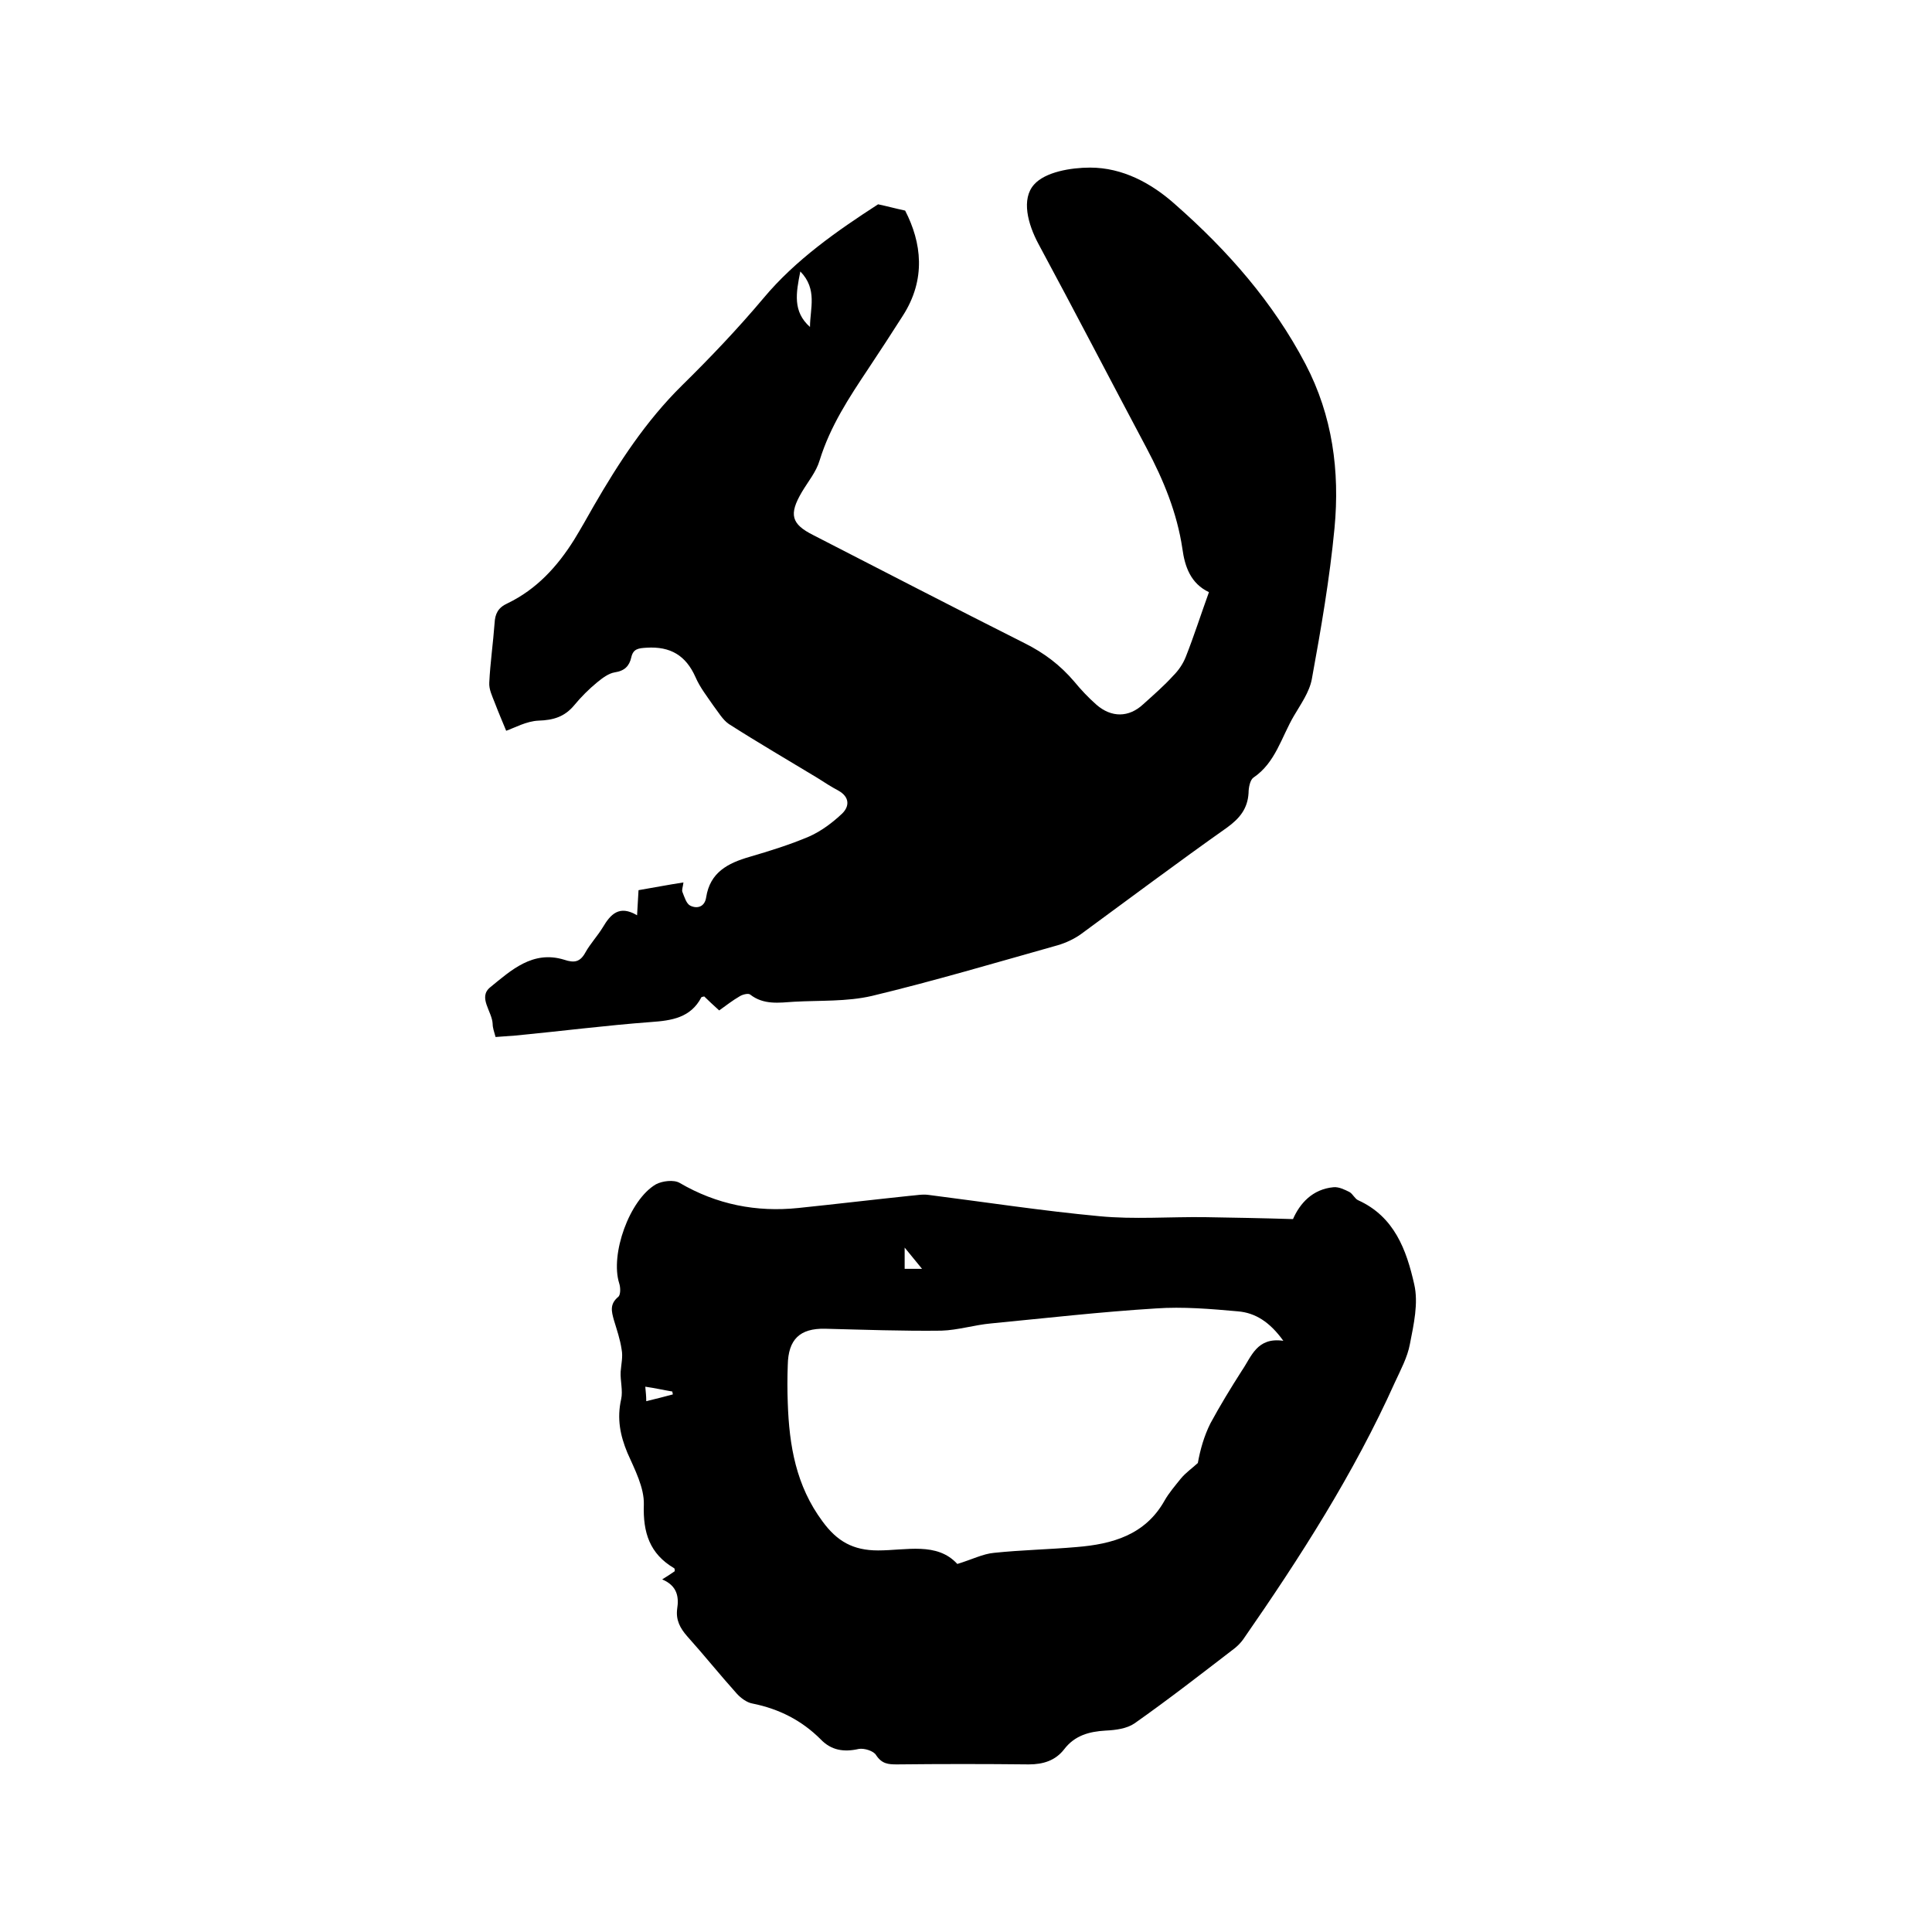
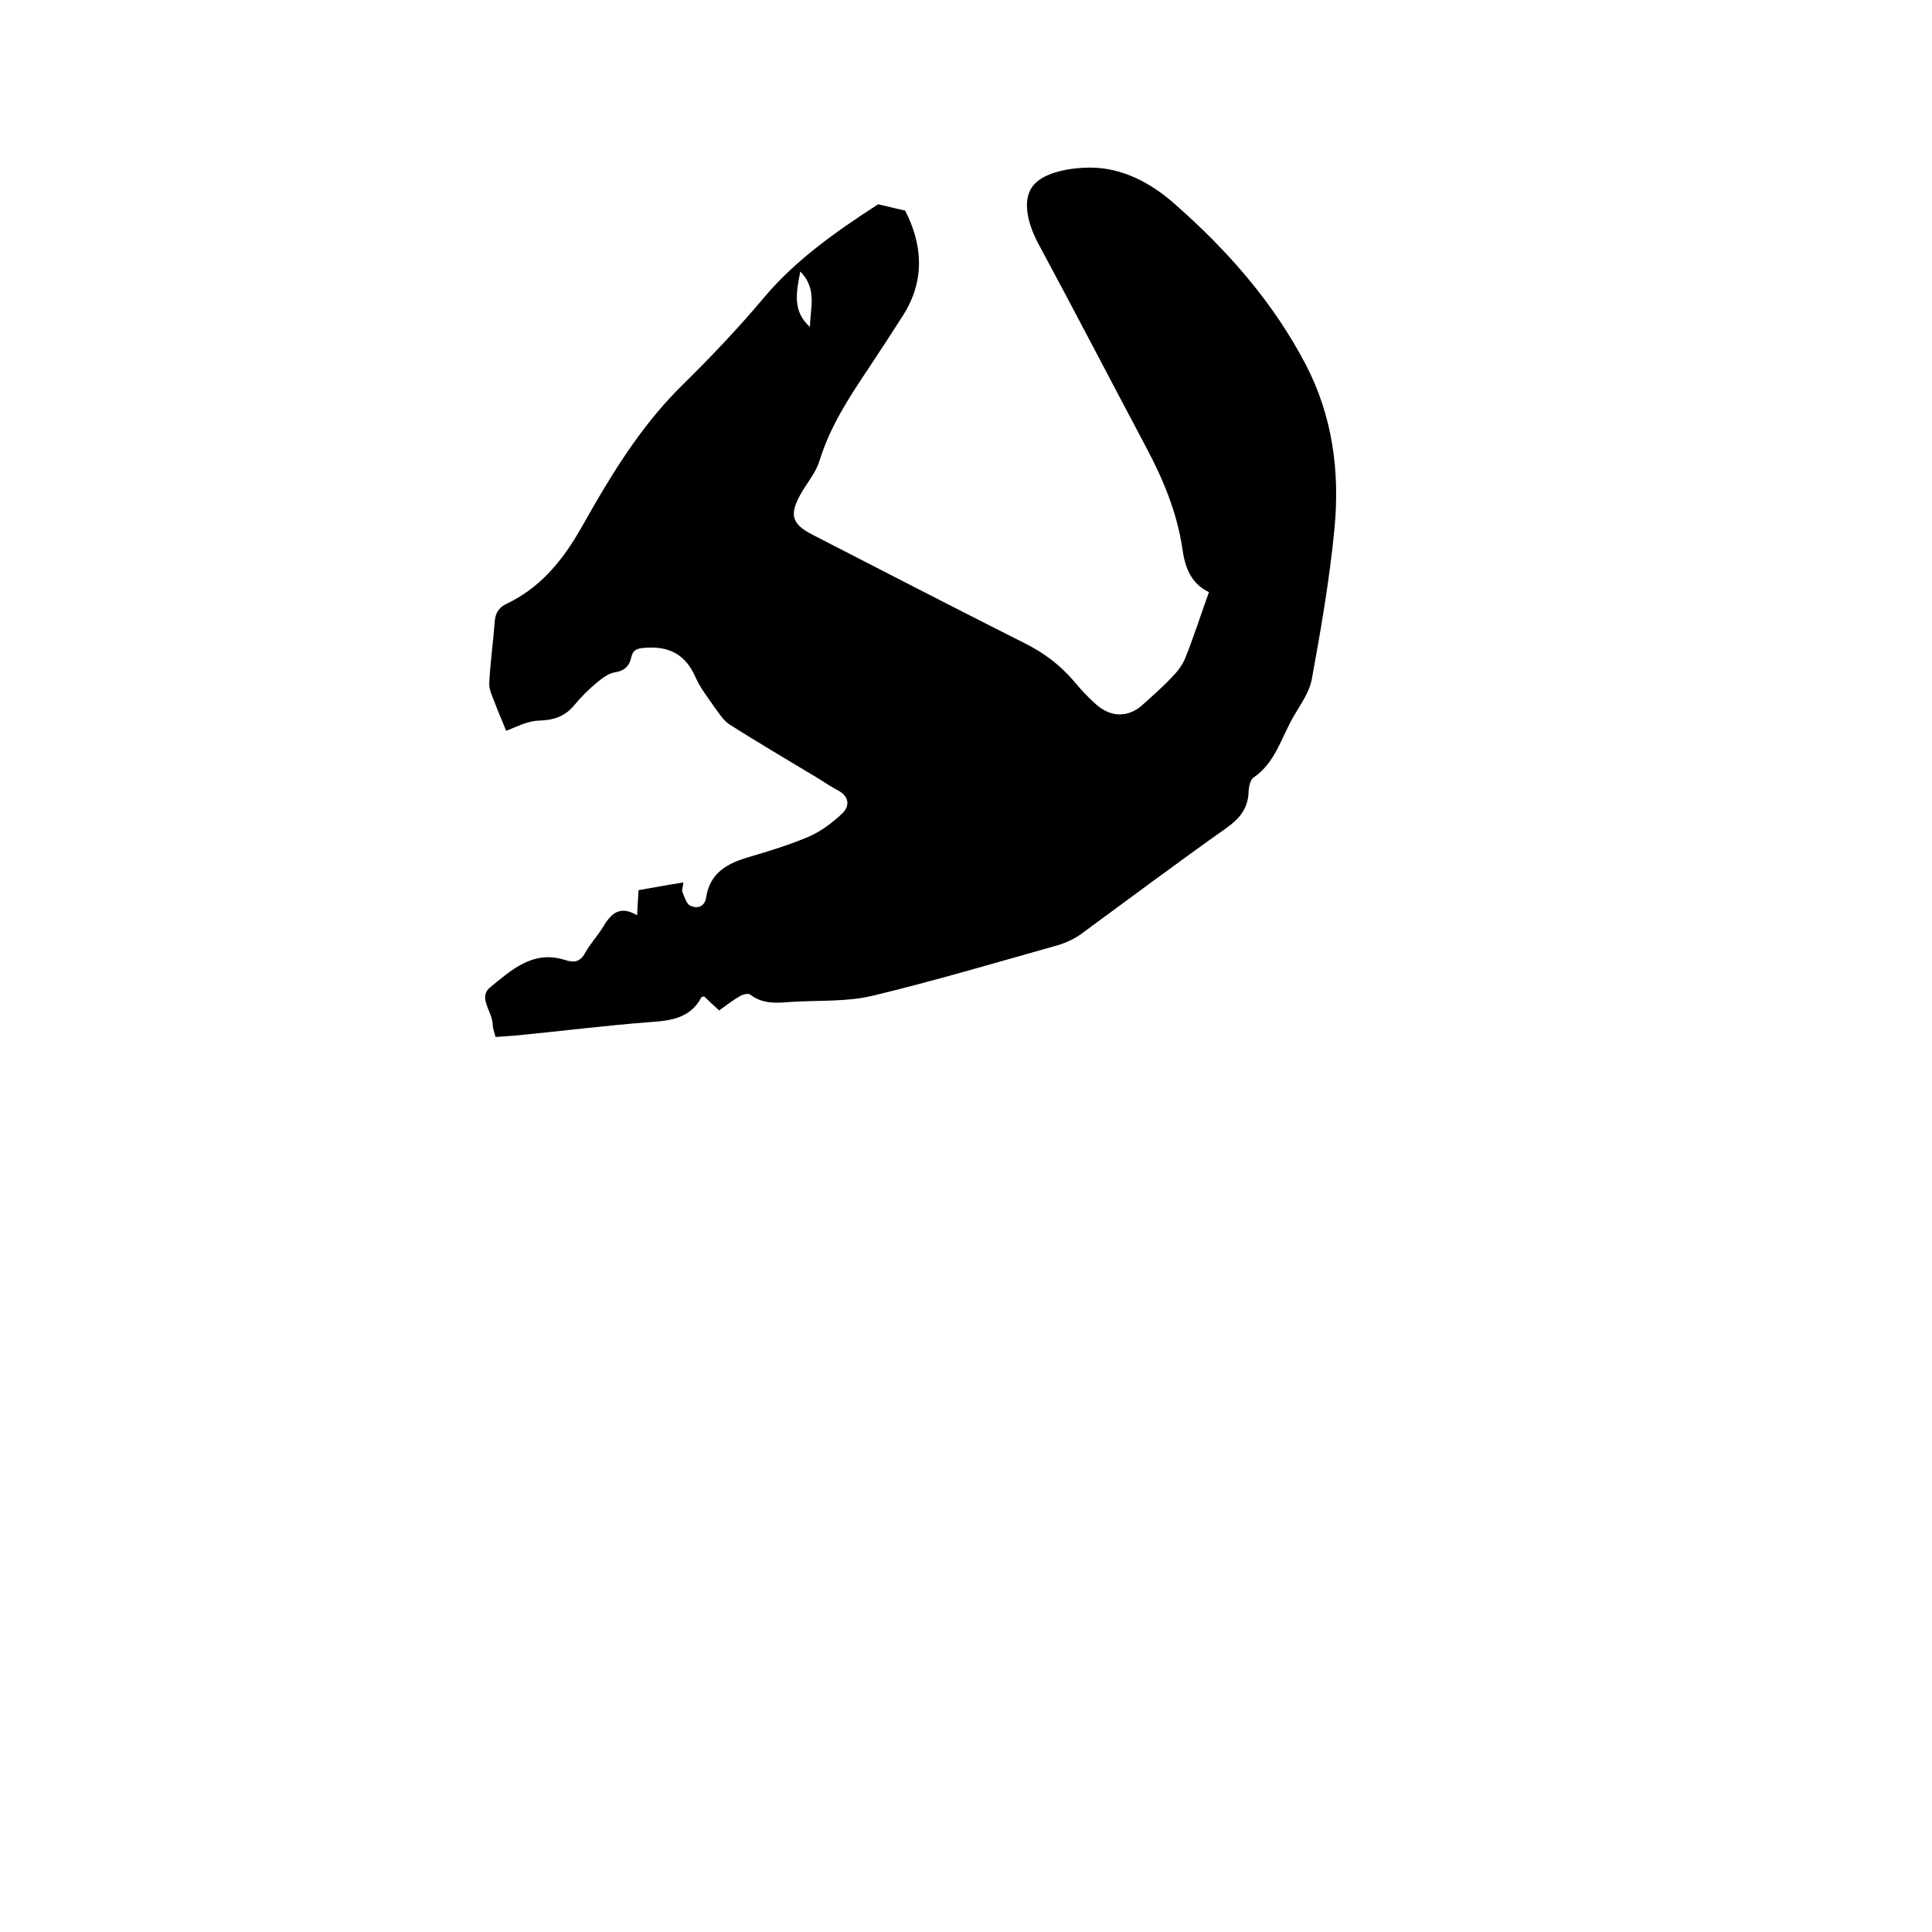
<svg xmlns="http://www.w3.org/2000/svg" enable-background="new 0 0 400 400" viewBox="0 0 400 400">
  <path d="m181.8 42.3c1.9.4 3.3.8 5.6 1.3 3.4 6.6 4.4 14.2-.5 21.8-2.3 3.6-4.7 7.3-7.1 10.9-4 6-7.9 11.9-10.1 19-.7 2.4-2.4 4.4-3.7 6.6-2.7 4.6-2.2 6.6 2.4 8.9 14.6 7.5 29.1 15 43.8 22.4 4 2 7.3 4.5 10.2 7.9 1.4 1.7 2.9 3.3 4.6 4.8 3.1 2.7 6.7 2.7 9.7-.1 2.1-1.9 4.3-3.8 6.2-5.9 1.1-1.1 2-2.4 2.6-3.9 1.7-4.3 3.1-8.7 4.8-13.4-3.8-1.8-5-5.3-5.5-9-1.1-7.4-3.9-14.2-7.4-20.8-7.5-14.1-14.8-28.2-22.4-42.3-2.2-4.1-3.6-9.3-.9-12.3 2.3-2.6 7.6-3.5 11.6-3.5 6.7 0 12.7 3.2 17.7 7.7 10.8 9.5 20.2 20.2 26.9 33 5.6 10.7 7.1 22.2 6 33.9-1 10.5-2.8 20.9-4.7 31.3-.5 2.7-2.3 5.2-3.7 7.6-2.6 4.4-3.8 9.7-8.4 12.8-.7.5-1 2.1-1 3.2-.2 3.2-1.8 5.2-4.4 7.1-10.2 7.2-20.2 14.7-30.3 22.1-1.4 1-3.1 1.8-4.8 2.3-12.8 3.6-25.6 7.4-38.5 10.5-5.2 1.2-10.7.9-16.1 1.2-3.1.2-6.3.7-9.1-1.5-.4-.3-1.6 0-2.2.4-1.4.8-2.8 1.9-4.2 2.9-1.2-1.1-2.2-2-3.1-2.9-.3.1-.6.1-.6.2-2.2 4.2-6.1 4.8-10.4 5.1-9.4.7-18.7 1.9-28.1 2.8-1.3.1-2.7.2-4.1.3-.3-1.1-.6-1.9-.6-2.7-.1-2.6-3.1-5.5-.5-7.6 4.3-3.5 8.8-7.7 15.3-5.7 2.1.7 3.3.5 4.4-1.5 1-1.8 2.5-3.4 3.6-5.2 1.6-2.7 3.4-4.7 7.1-2.5.1-2 .2-3.5.3-5.2 3-.5 6-1.1 9.3-1.6-.1.9-.4 1.6-.2 2 .4 1 .8 2.4 1.6 2.8 1.4.7 3 .3 3.3-1.7.8-5.2 4.5-7.1 9-8.4 4.1-1.2 8.3-2.5 12.3-4.2 2.5-1.1 4.9-2.9 6.9-4.8 1.5-1.5 1.5-3.4-.8-4.7-1.5-.8-2.9-1.7-4.3-2.6-6.1-3.7-12.3-7.3-18.4-11.2-1.3-.9-2.2-2.5-3.2-3.8-1.3-1.9-2.8-3.8-3.7-5.9-2-4.5-5.2-6.4-10.1-6.1-1.7.1-2.8.2-3.2 2s-1.4 2.8-3.4 3.1c-1.3.2-2.6 1.2-3.7 2.1-1.7 1.4-3.3 3-4.7 4.7-2 2.4-4.3 3.1-7.4 3.2-2.5.1-5 1.5-6.7 2.1-.7-1.7-1.6-3.8-2.4-5.9-.5-1.3-1.2-2.7-1.1-4.1.2-4.1.8-8.2 1.1-12.3.1-1.9.7-3.2 2.7-4.1 6-2.9 10.3-7.6 13.8-13.2 1.4-2.3 2.7-4.6 4-6.9 5.2-9 10.8-17.6 18.3-25 5.9-5.8 11.6-11.8 16.9-18.1 6.6-7.9 15.2-13.9 23.7-19.4zm-14.1 25.4c0-3.8 1.6-7.8-2-11.5-.9 4.5-1.6 8.3 2 11.5z" />
-   <path d="m137.1 327c1.1-.7 1.9-1.2 2.6-1.7 0-.2 0-.5-.1-.6-5.1-3-6.5-7.4-6.3-13.2.1-3.5-1.9-7.3-3.4-10.7-1.5-3.6-2.2-7.1-1.3-11.1.4-1.8-.2-3.8-.1-5.7.1-1.5.5-3.1.2-4.6-.3-2.1-1-4.1-1.6-6.1-.5-1.8-.9-3.3.9-4.8.5-.4.5-1.9.2-2.8-1.9-6 2.1-17.3 7.6-20.5 1.3-.7 3.7-1 4.9-.3 7.7 4.5 15.9 6.1 24.6 5.2 7.7-.8 15.3-1.7 22.9-2.5 1.4-.1 2.8-.4 4.1-.2 11.8 1.5 23.5 3.3 35.3 4.4 7.2.7 14.6.1 21.9.2 5.9.1 11.8.2 18.2.4 1.4-3.2 4-6.2 8.4-6.6 1.1-.1 2.3.5 3.3 1 .7.4 1.1 1.4 1.8 1.7 7.5 3.4 10 10.3 11.6 17.4.9 3.9-.1 8.3-.9 12.4-.5 2.7-1.9 5.3-3.1 7.9-8.5 18.9-19.6 36.2-31.4 53.2-.5.7-1.1 1.3-1.7 1.8-6.9 5.3-13.7 10.6-20.8 15.6-1.6 1.1-3.9 1.4-6 1.5-3.4.2-6.4 1-8.6 3.9-1.8 2.3-4.3 3.1-7.3 3.1-9.1-.1-18.2-.1-27.3 0-1.8 0-3.1-.1-4.3-1.9-.5-.9-2.5-1.5-3.6-1.3-3.1.7-5.7.3-7.9-2-3.9-3.9-8.6-6.3-14.1-7.4-1.2-.2-2.5-1.2-3.3-2.1-3.5-3.9-6.7-7.9-10.2-11.8-1.5-1.7-2.4-3.4-2.1-5.7.4-2.5 0-4.8-3.1-6.1zm128.6-49.4c-2.8-3.9-5.8-5.8-9.4-6.1-5.6-.5-11.4-1-17-.6-11.4.7-22.7 2-34.1 3.1-3.4.3-6.9 1.4-10.3 1.5-8 .1-16.1-.2-24.1-.4-5.2-.1-7.6 2.2-7.7 7.5-.1 2.6-.1 5.3 0 7.9.3 8.8 1.7 17.1 7.2 24.5 3 4.1 6.3 6 11.5 6 5.8 0 12.2-1.8 16.4 2.8 3-.9 5.3-2.1 7.6-2.3 5.7-.6 11.4-.7 17.1-1.2 7.4-.6 14.2-2.5 18.2-9.6.9-1.6 2.2-3.1 3.4-4.6 1-1.2 2.3-2.1 3.5-3.2.5-2.8 1.3-5.6 2.6-8.2 2-3.7 4.2-7.3 6.5-10.9 2-2.9 3.1-7 8.6-6.2zm-131.9 12.5c2-.5 3.7-.9 5.5-1.4 0-.2-.1-.4-.1-.6-1.8-.3-3.5-.7-5.6-1 .1 1.2.2 1.9.2 3zm53.5-27.4h3.6c-1.3-1.6-2.2-2.7-3.6-4.4z" />
</svg>